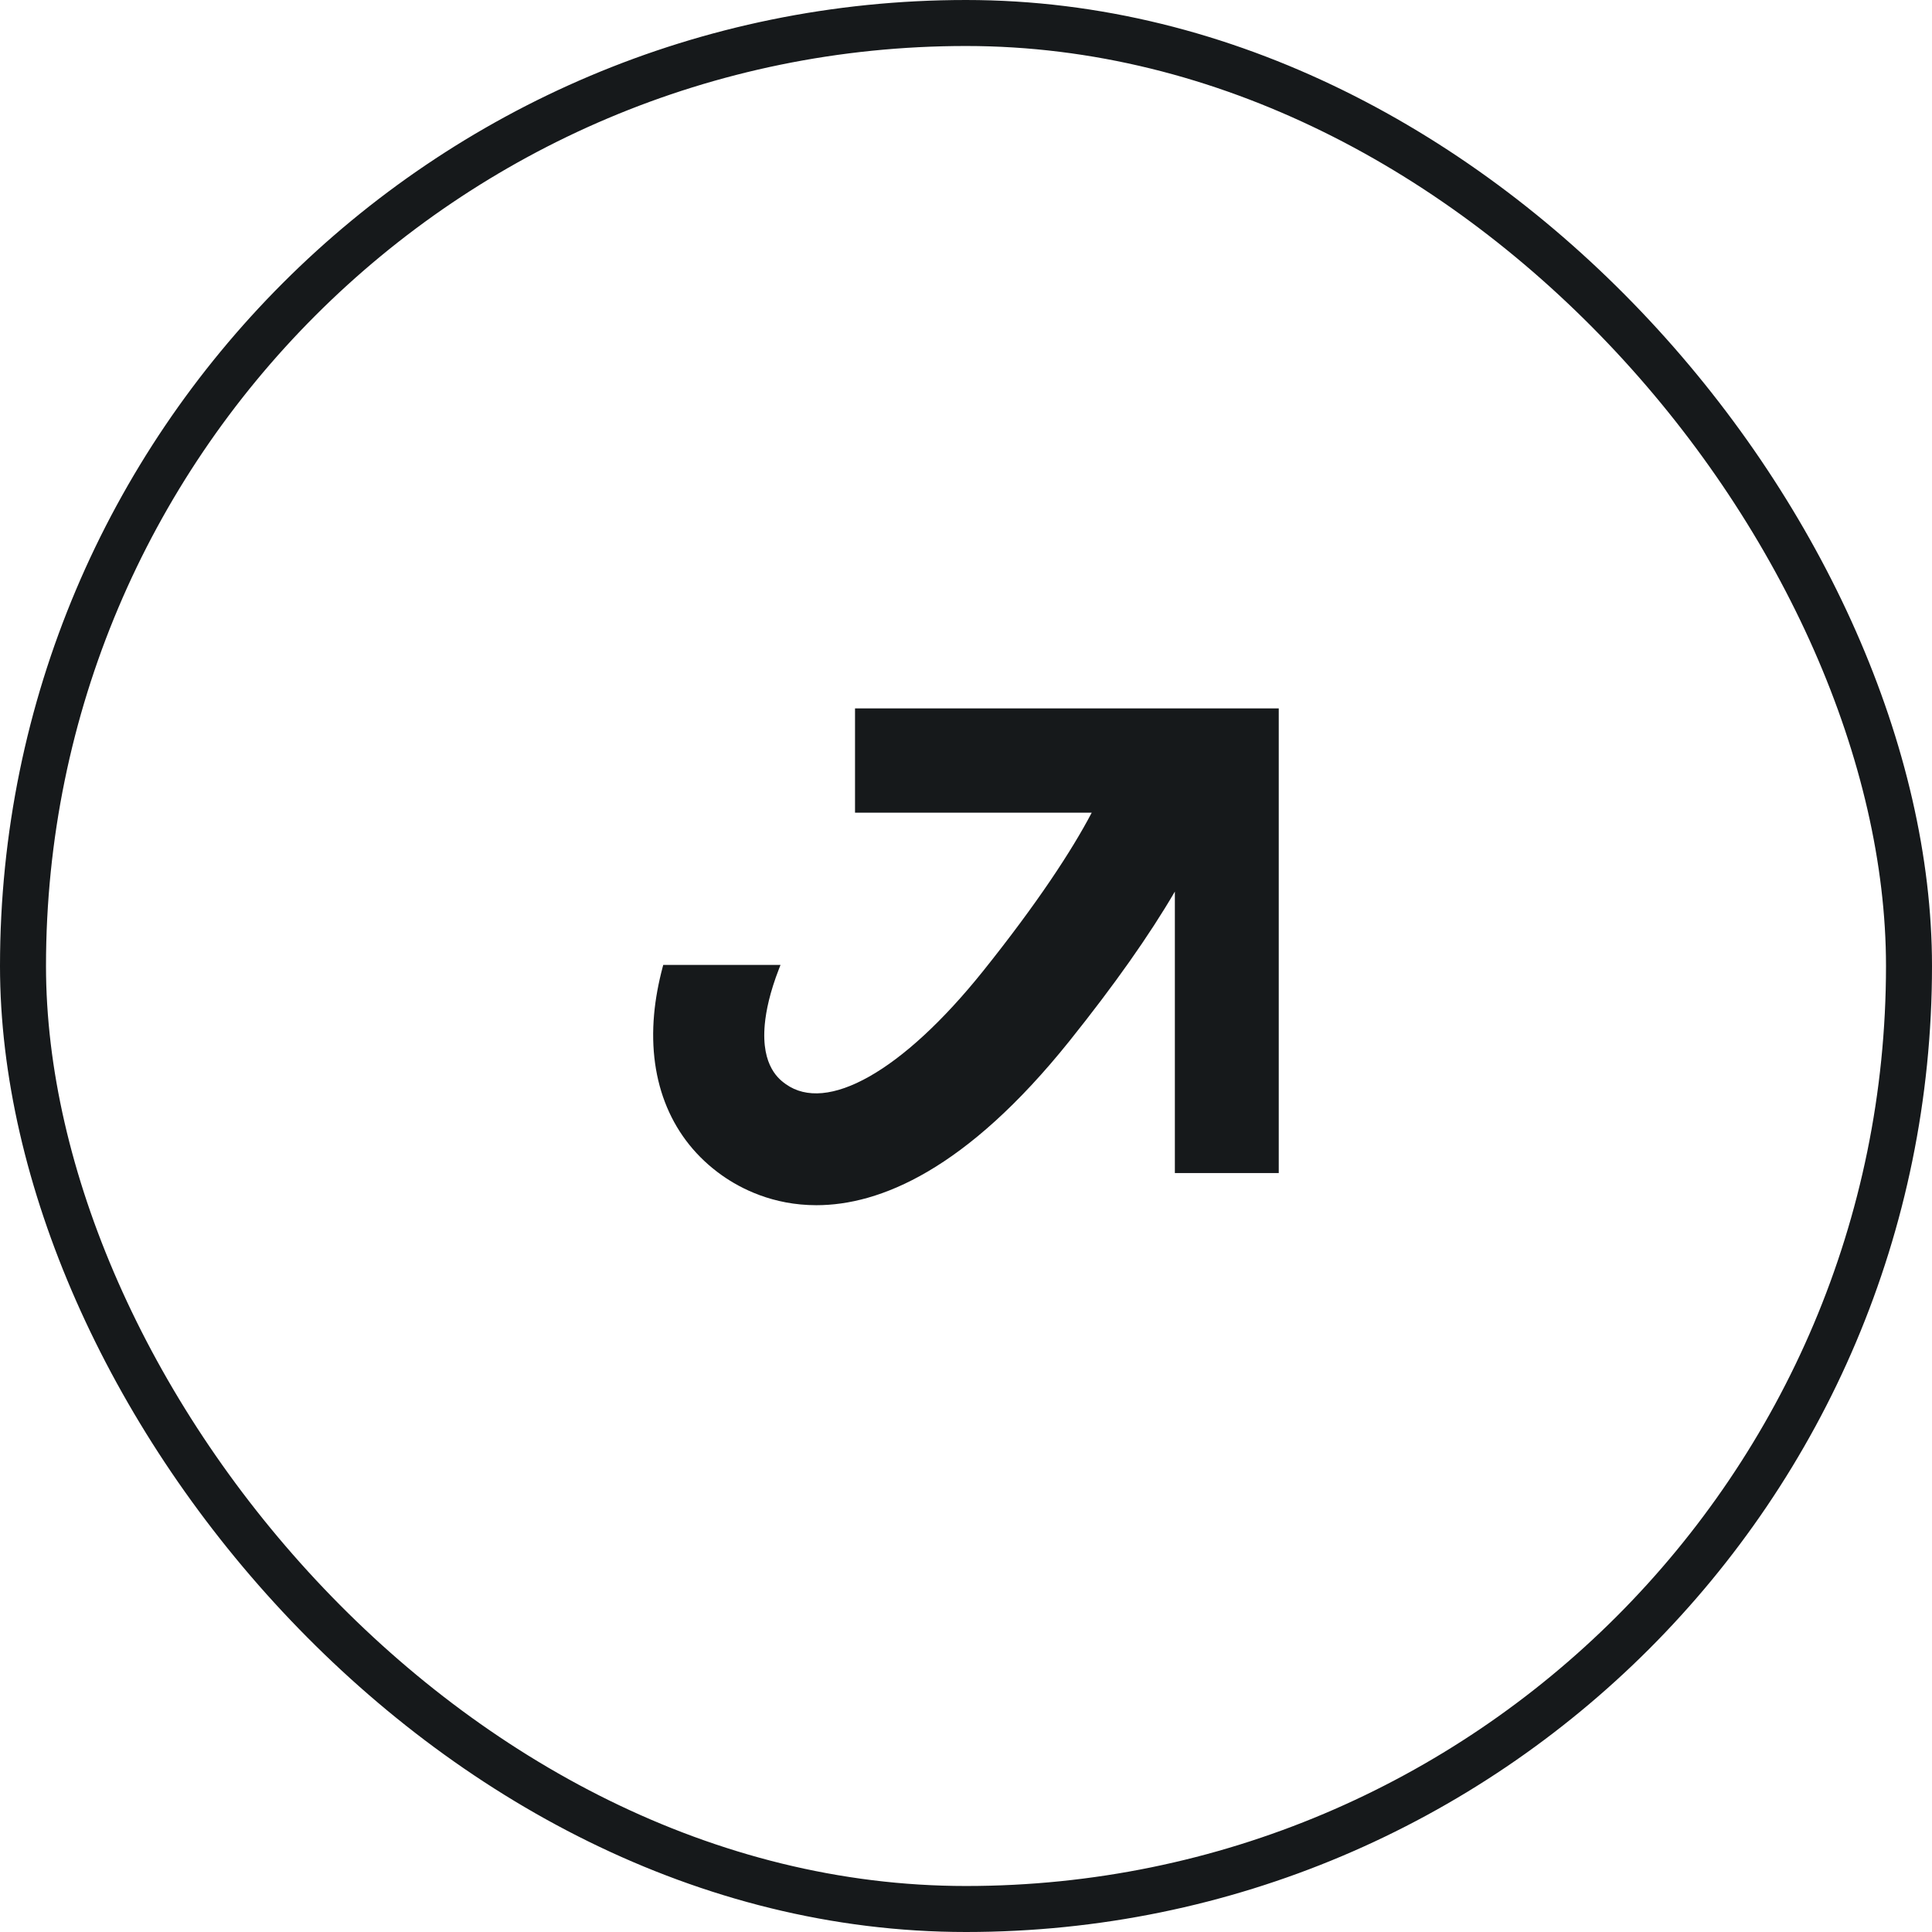
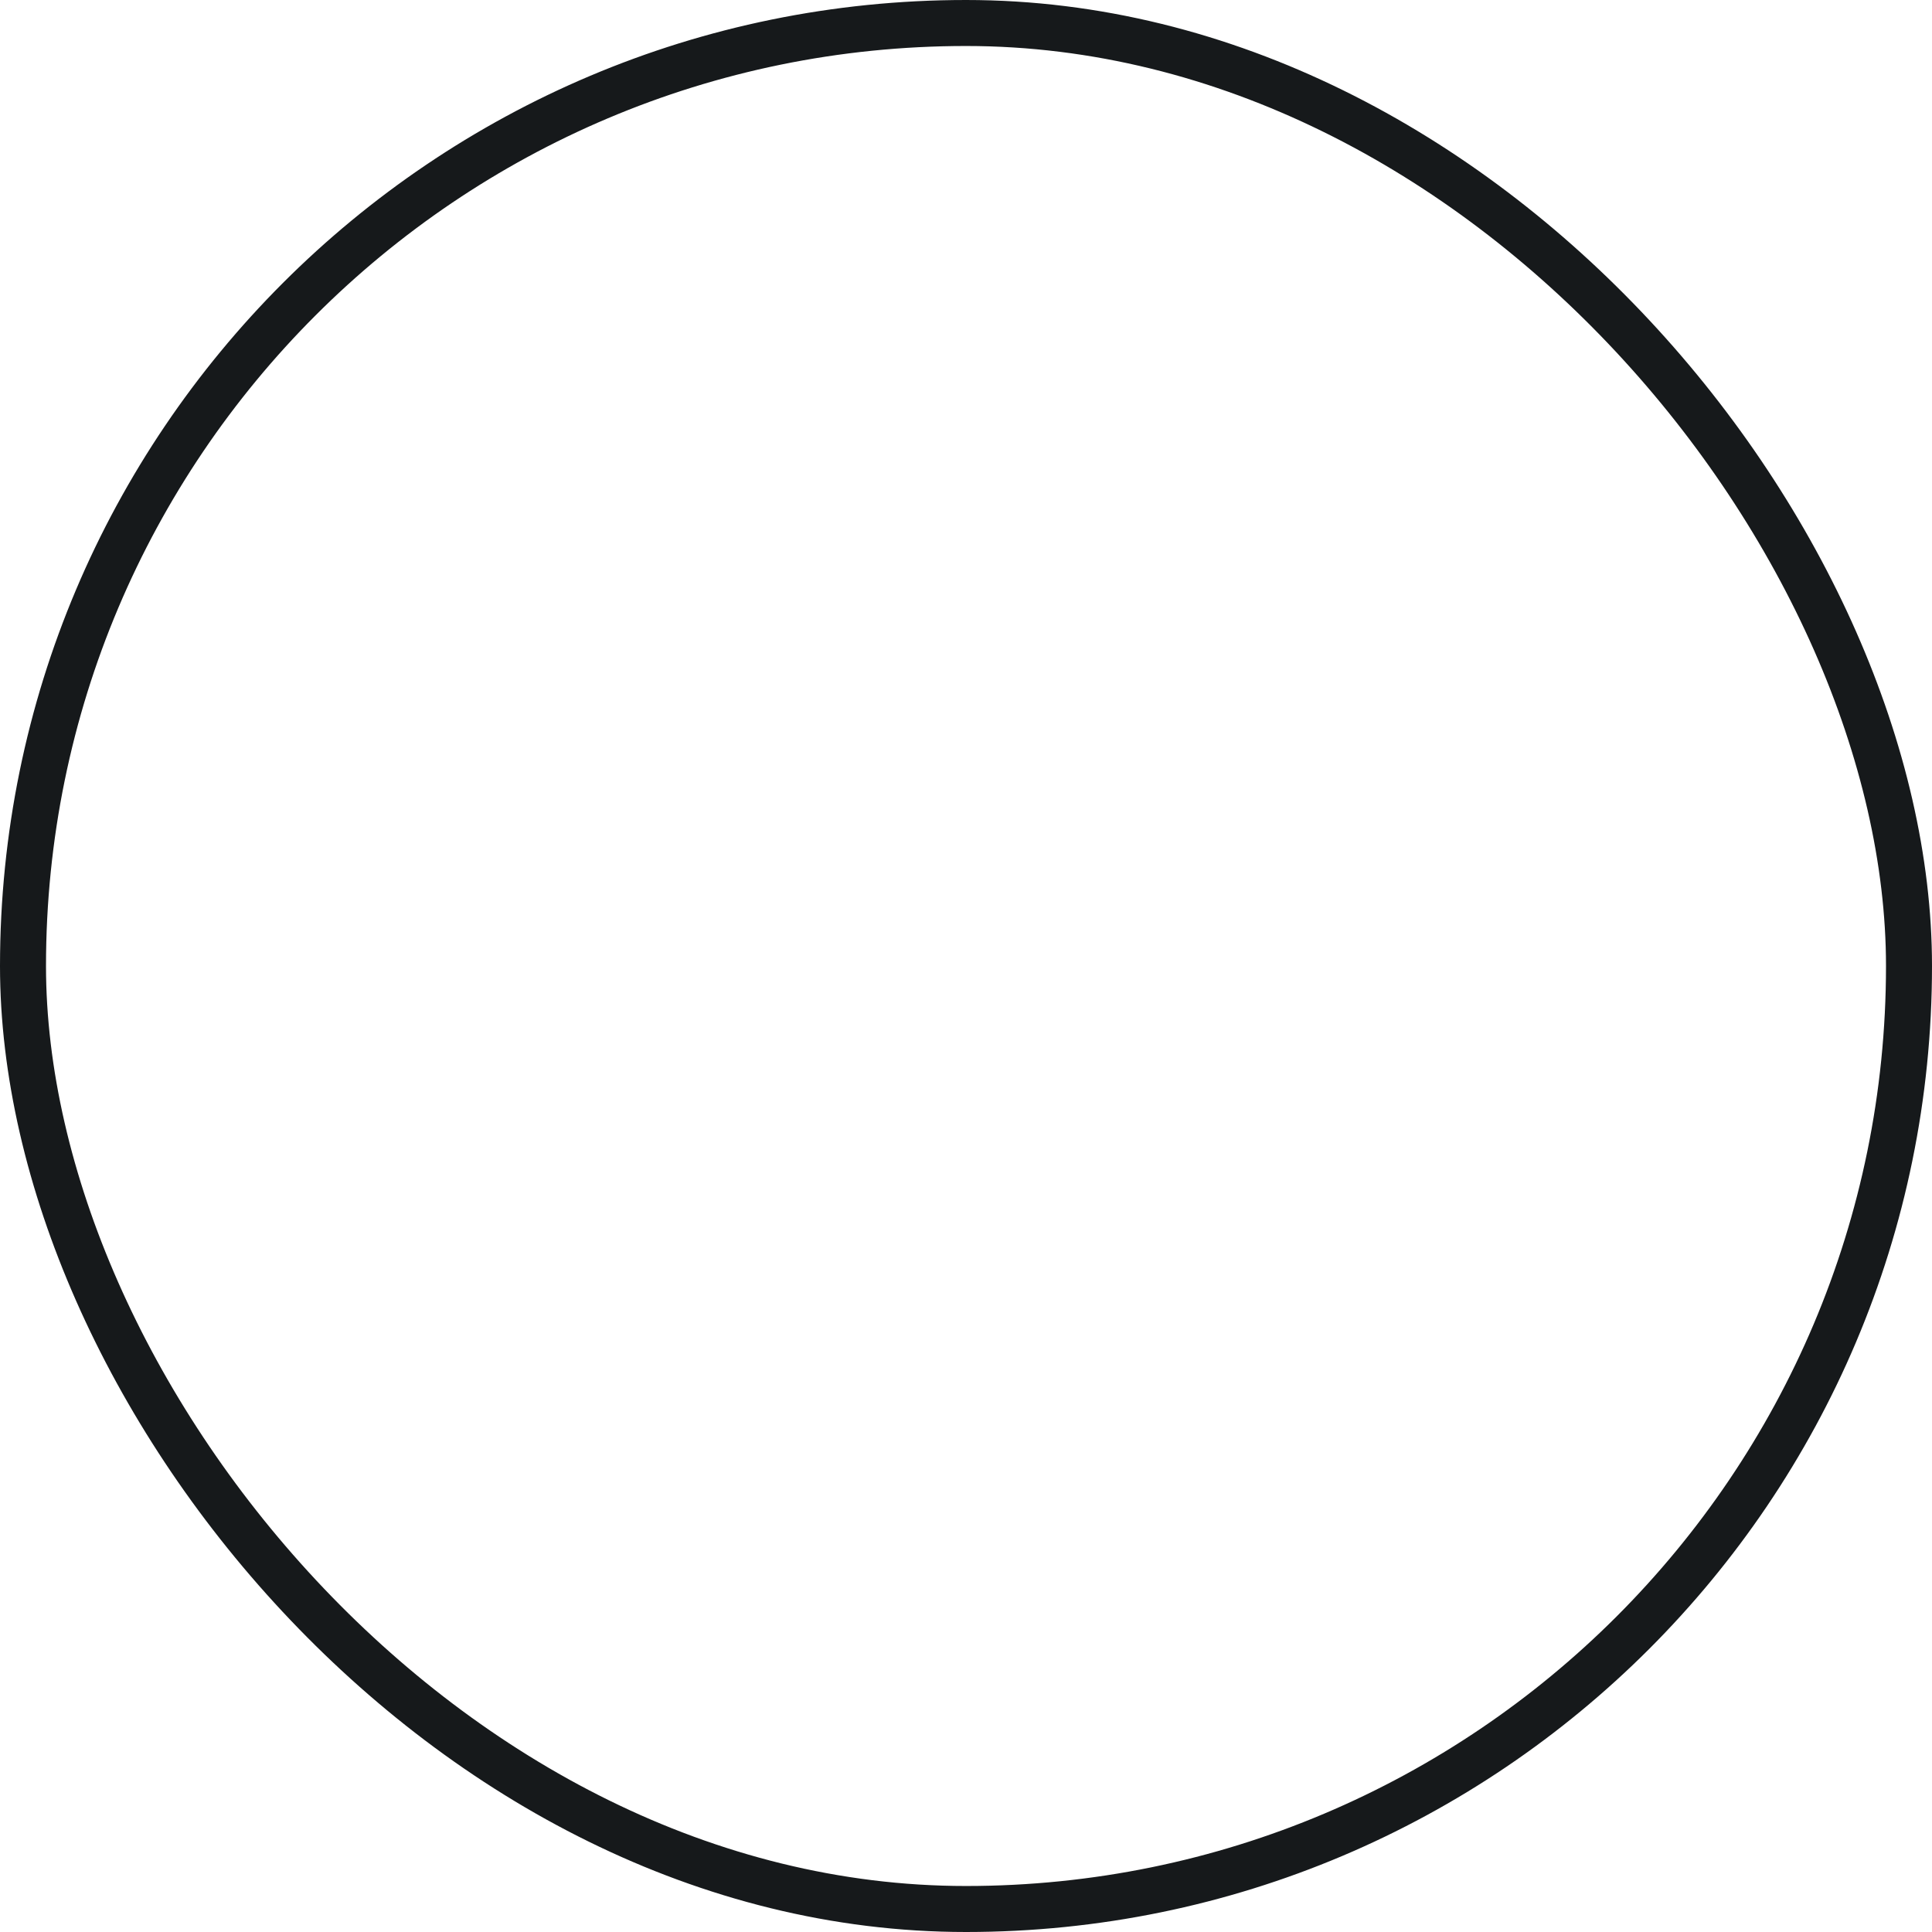
<svg xmlns="http://www.w3.org/2000/svg" width="84" height="84" viewBox="0 0 84 84" fill="none">
  <rect x="1" y="1" width="82" height="82" rx="41" stroke="#16191B" stroke-width="2" />
-   <path d="M55.598 30.8H37.175V35.334H47.466C46.603 36.98 45.097 39.279 42.736 42.229C40.986 44.41 39.285 45.964 37.794 46.806C36.299 47.652 35.051 47.765 34.172 47.141L34.171 47.141C34.033 47.042 33.766 46.852 33.551 46.462C33.335 46.072 33.166 45.47 33.251 44.54C33.306 43.948 33.472 43.143 33.87 42.121L33.936 41.952H28.837L28.812 42.044C28.625 42.75 28.499 43.436 28.439 44.102C28.173 47.07 29.213 49.56 31.385 51.099C32.203 51.678 33.602 52.4 35.493 52.4C38.245 52.4 42.001 50.872 46.495 45.265C48.445 42.831 49.974 40.662 51.081 38.764V51.003H55.598V30.8Z" fill="#16191B" />
</svg>